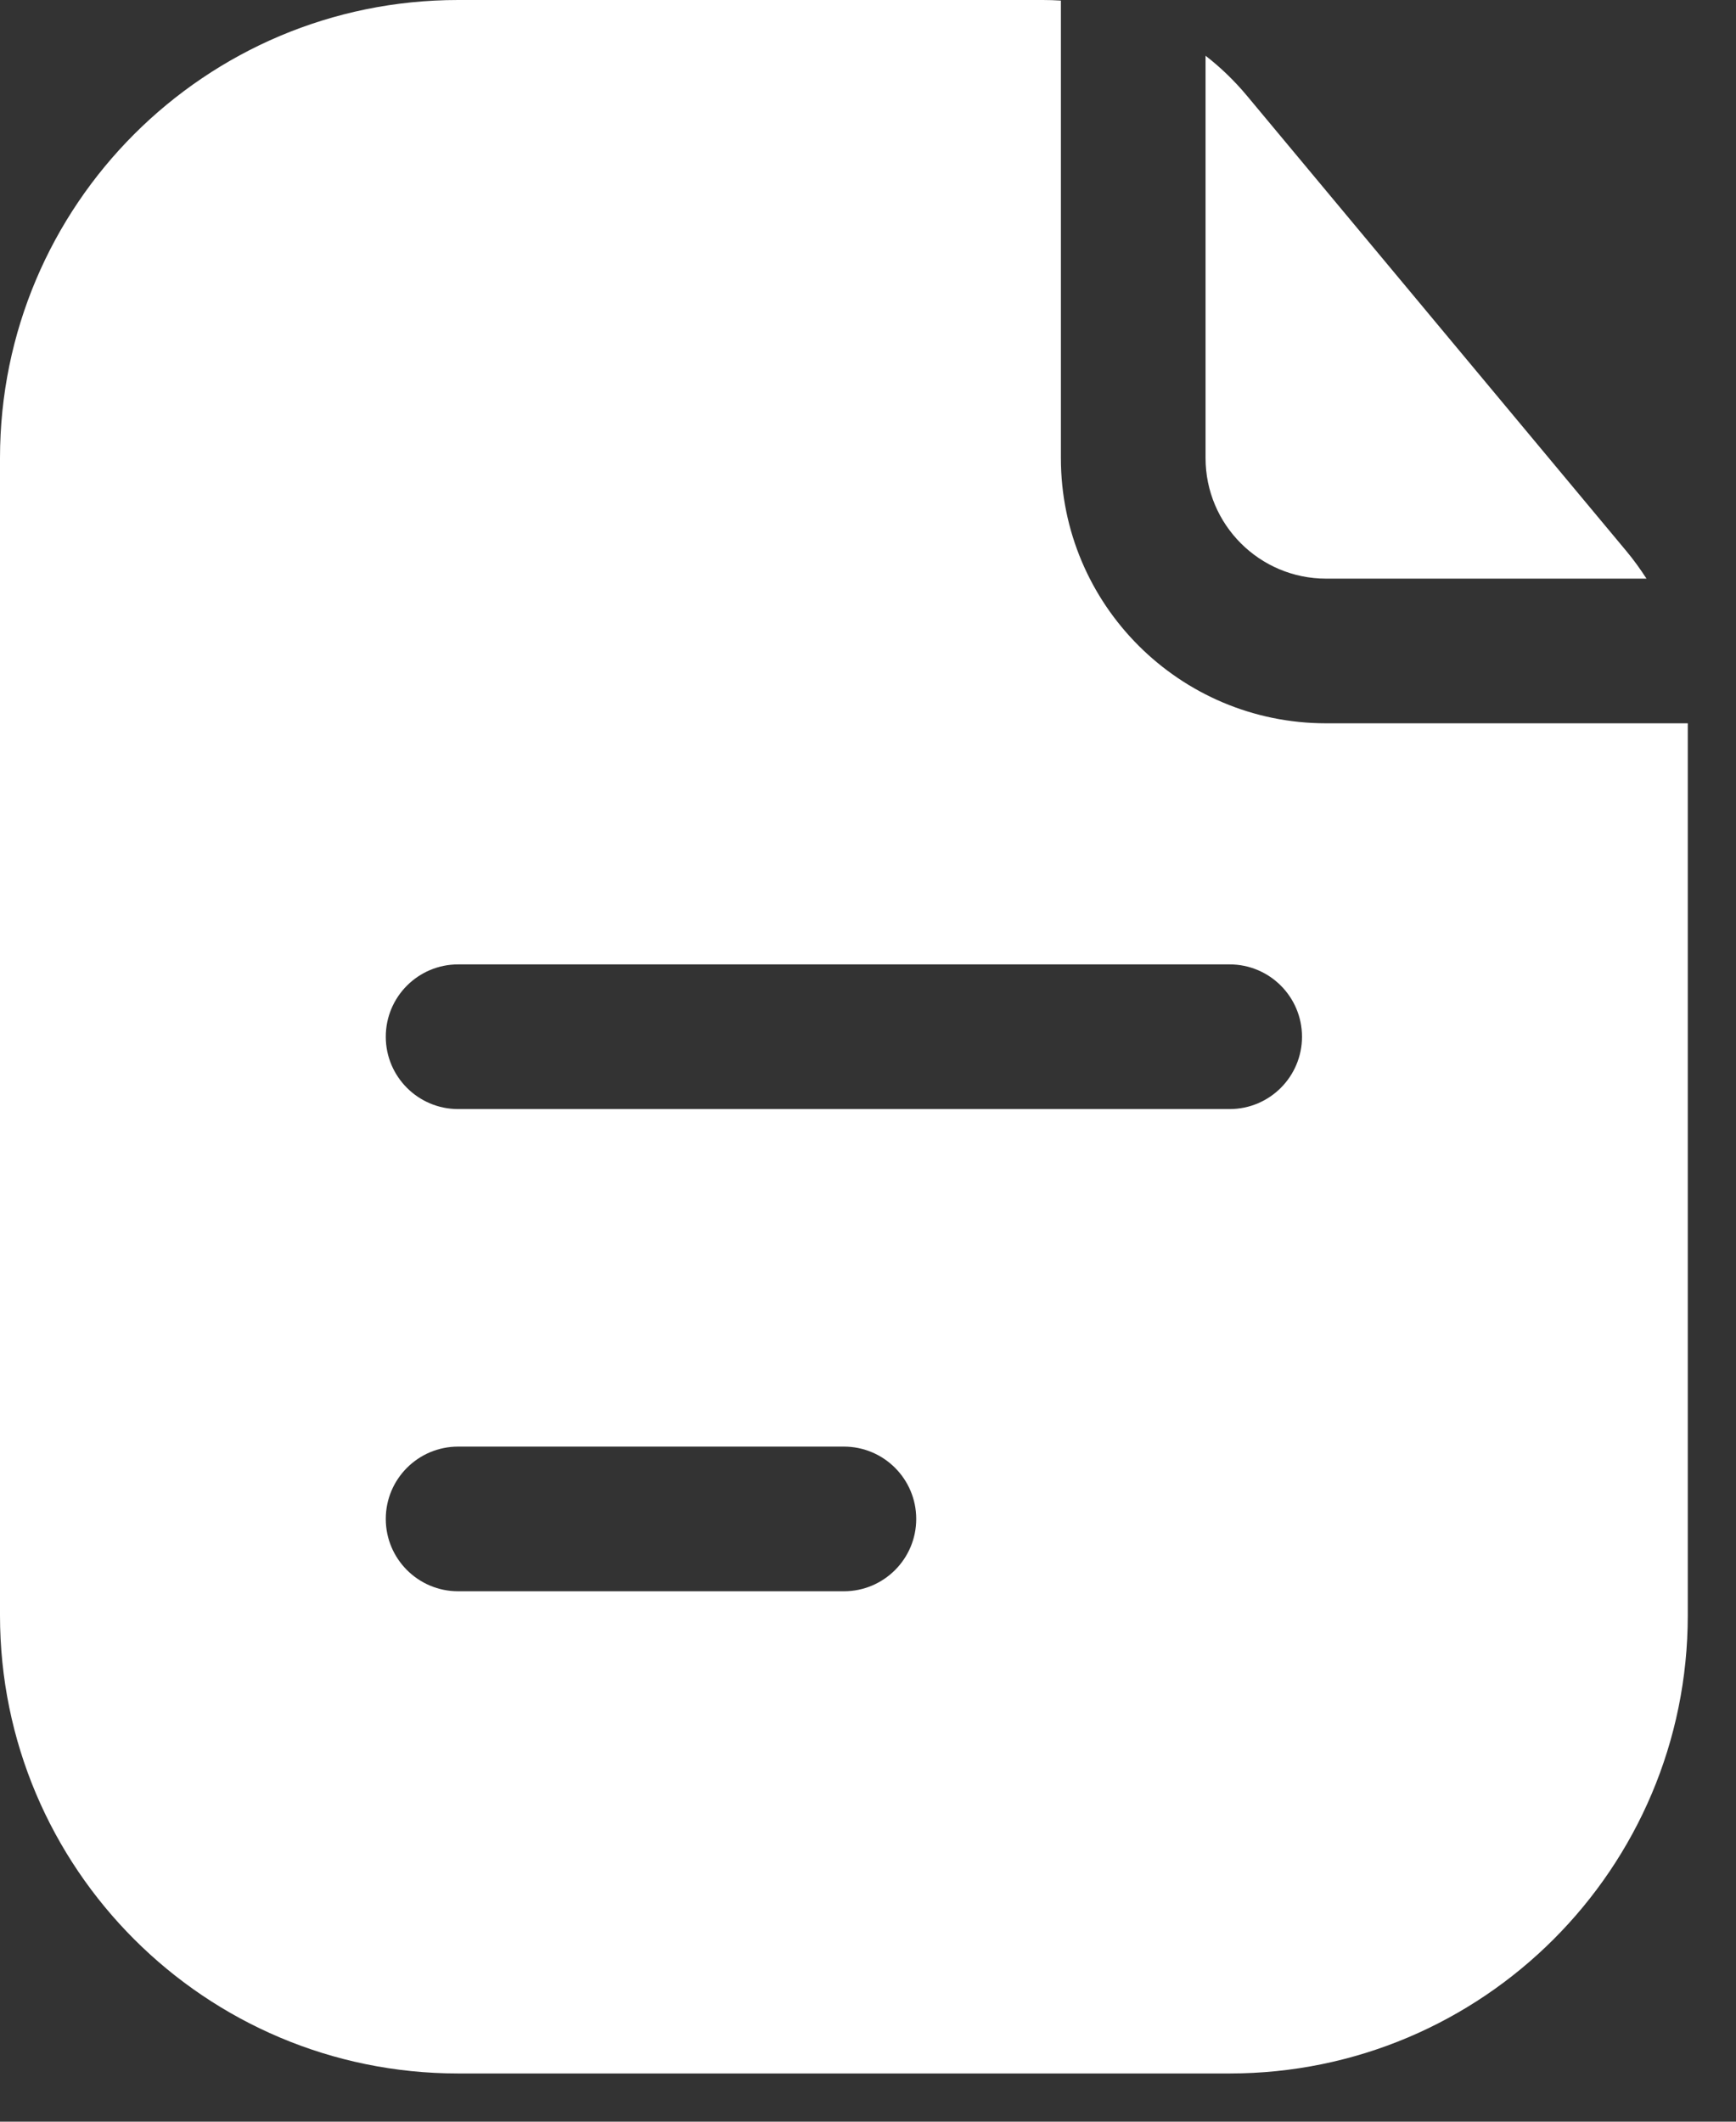
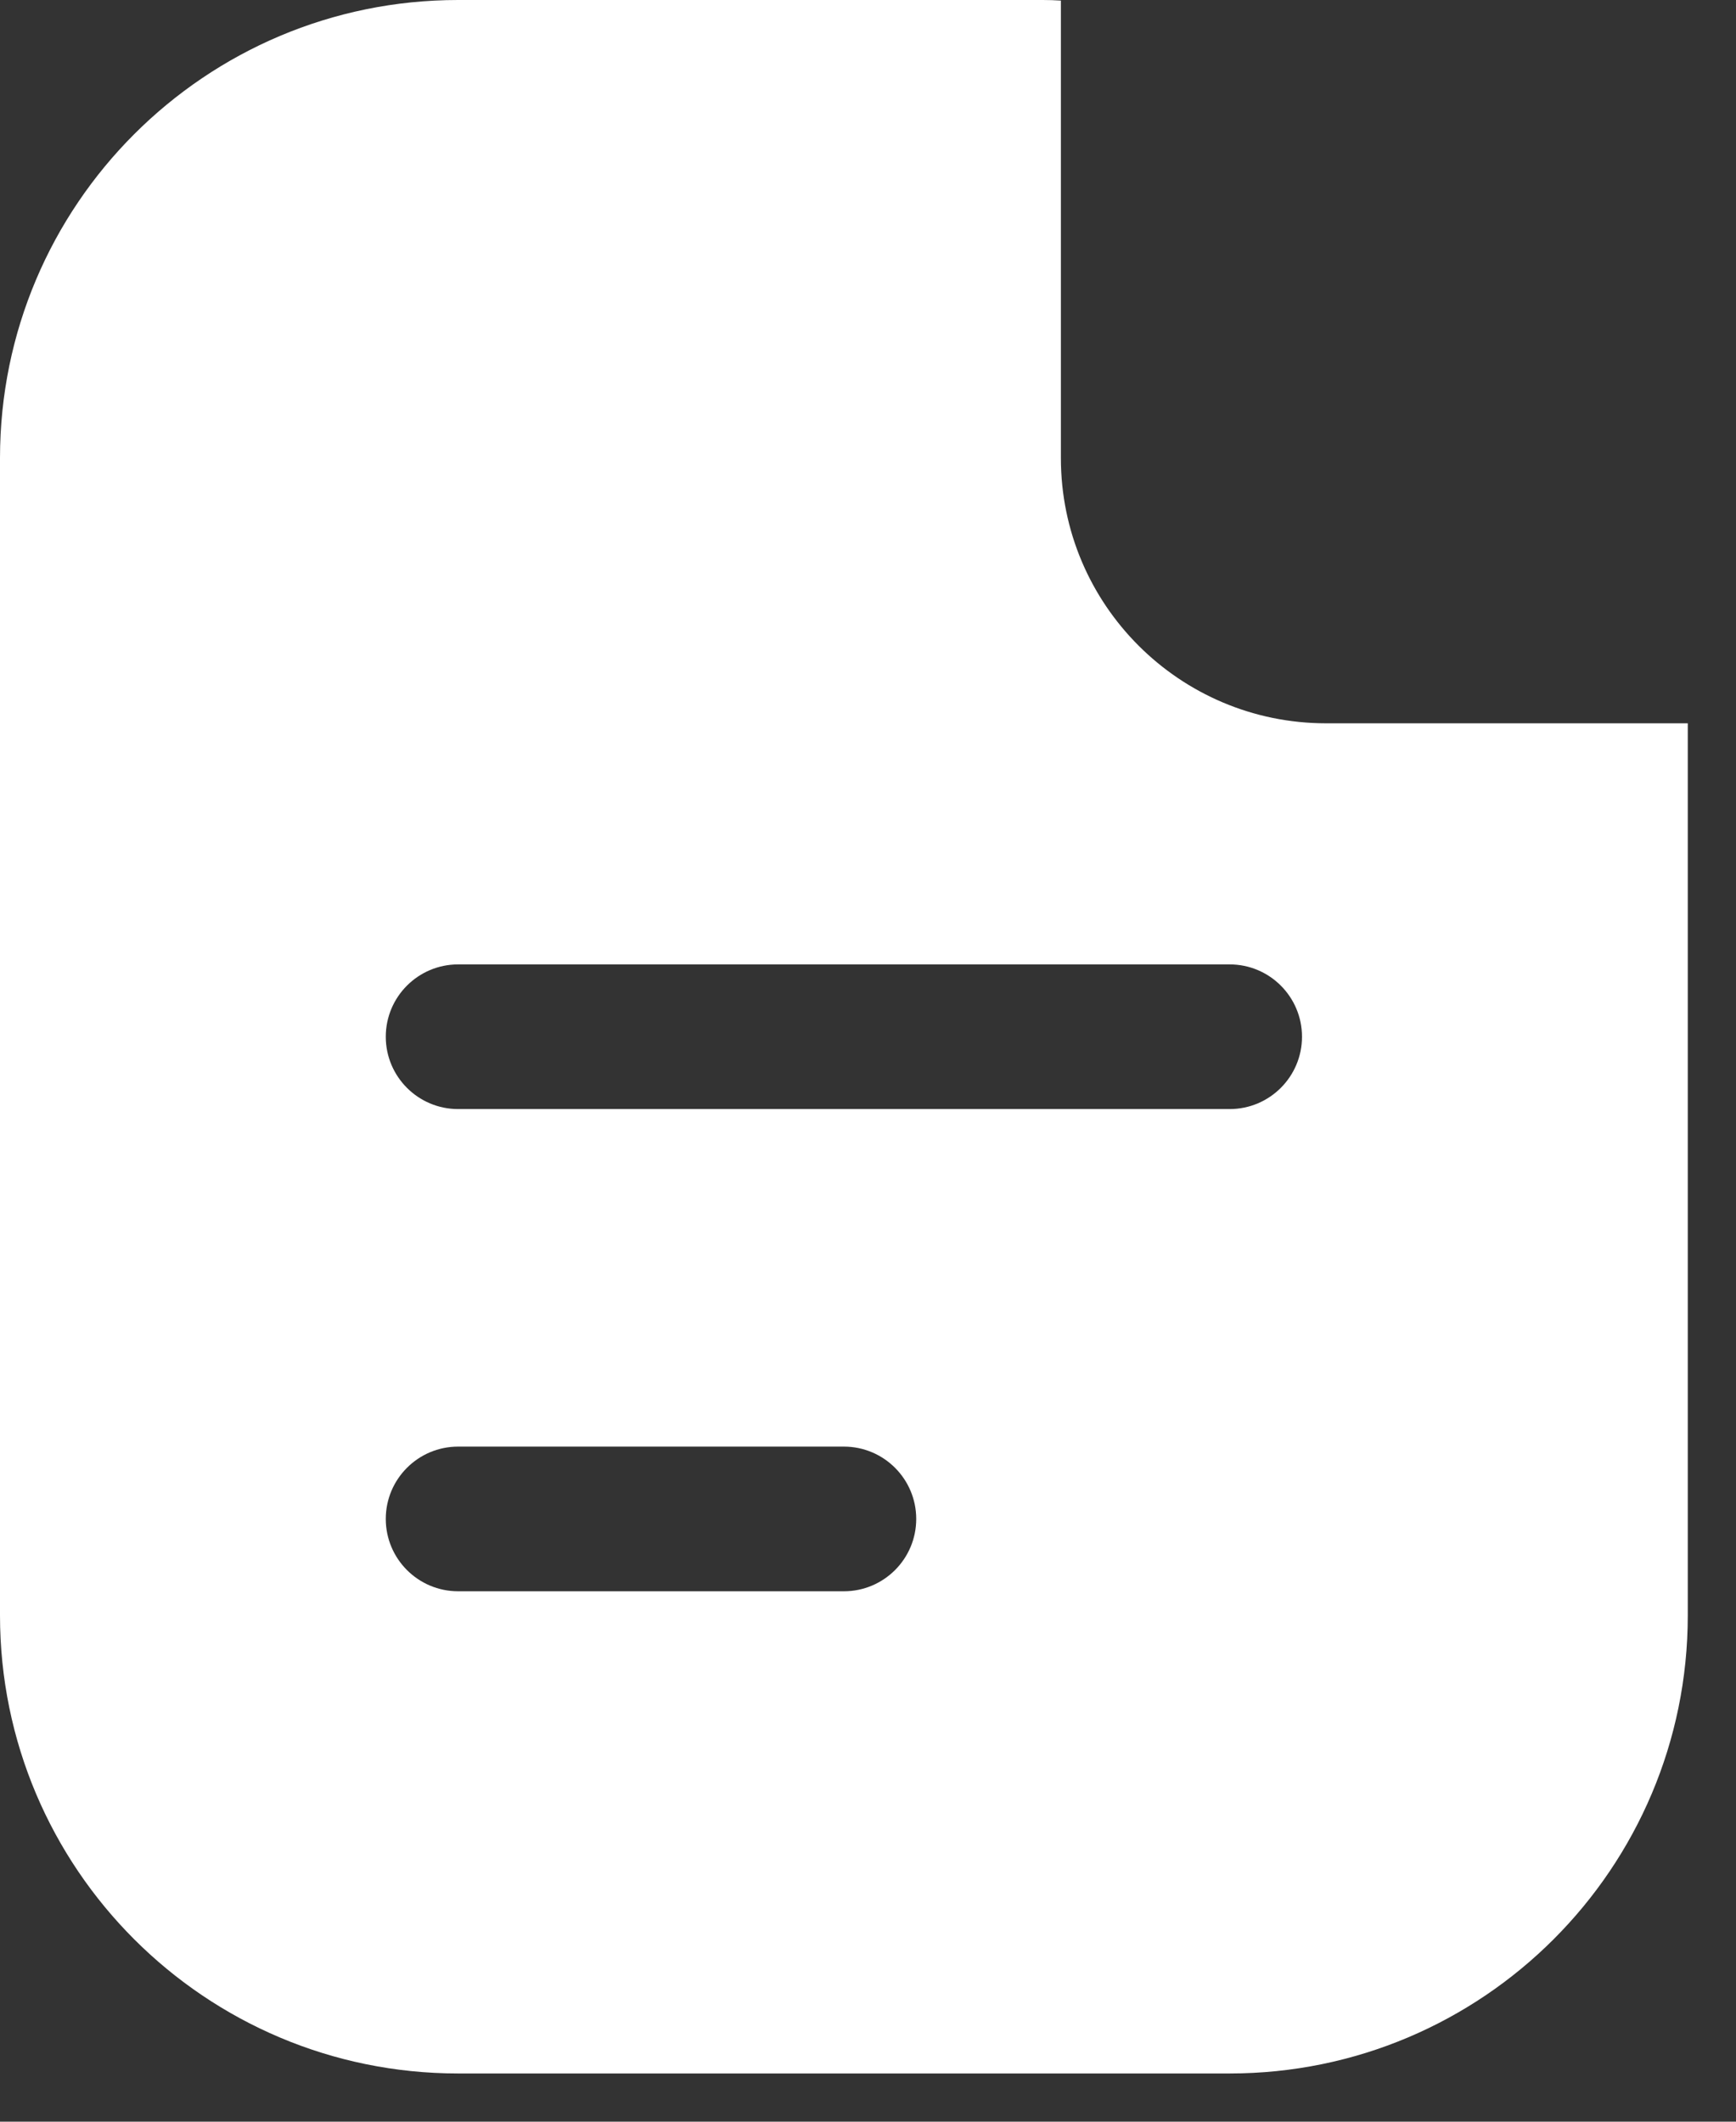
<svg xmlns="http://www.w3.org/2000/svg" width="18" height="22" viewBox="0 0 18 22" fill="none">
  <rect x="0" y="0" width="18" height="22" fill="#333333" stroke="none" />
  <path fill-rule="evenodd" clip-rule="evenodd" d="M11 0.006C10.938 0.002 10.876 0 10.813 0H4.75C2.127 0 0 2.127 0 4.75V16.75C0 19.373 2.127 21.5 4.75 21.5H12.75C15.373 21.5 17.5 19.373 17.5 16.75V7.5H13.75C12.231 7.5 11 6.269 11 4.75V0.006ZM4 10.75C4 10.336 4.336 10 4.75 10H12.75C13.164 10 13.5 10.336 13.5 10.75C13.5 11.164 13.164 11.5 12.75 11.5H4.75C4.336 11.5 4 11.164 4 10.75ZM4.75 15C4.336 15 4 15.336 4 15.75C4 16.164 4.336 16.5 4.75 16.5H8.75C9.164 16.5 9.5 16.164 9.5 15.75C9.5 15.336 9.164 15 8.75 15H4.75Z" fill="white" />
-   <path d="M17.072 6C17.008 5.901 16.939 5.805 16.863 5.714L12.926 0.989C12.798 0.836 12.655 0.698 12.5 0.578V4.75C12.5 5.44 13.06 6 13.75 6H17.072Z" fill="white" />
</svg>